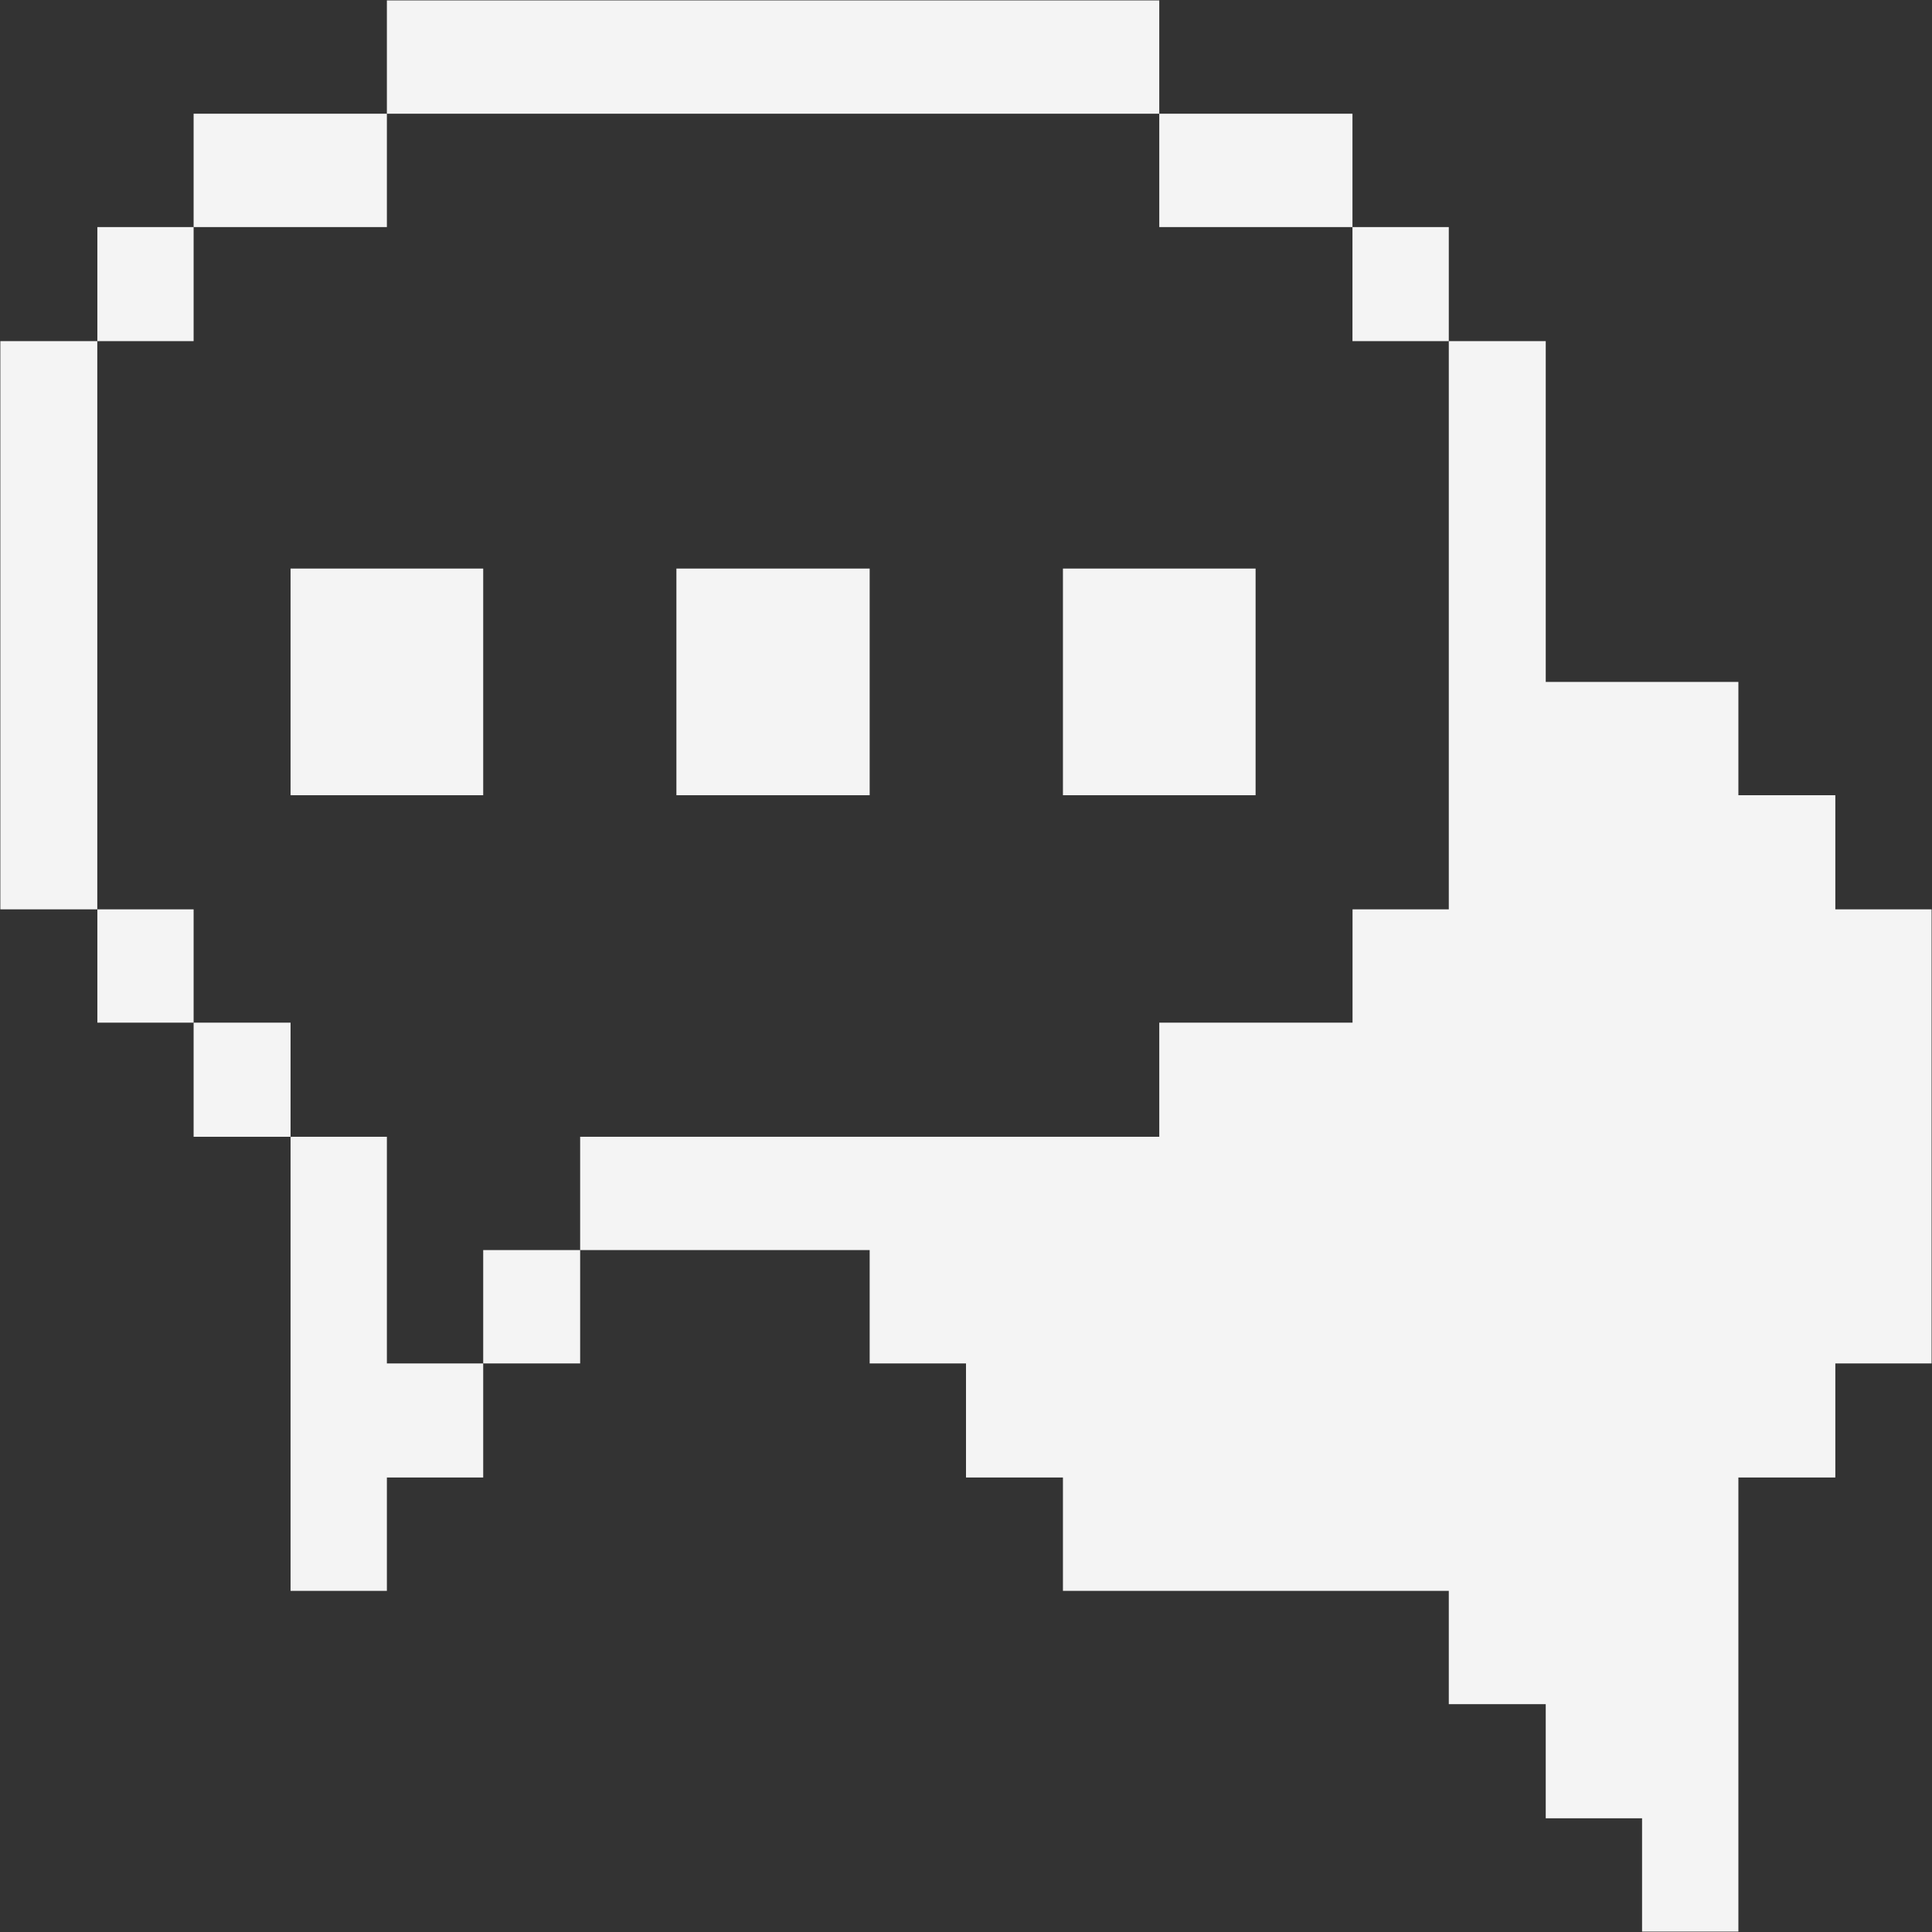
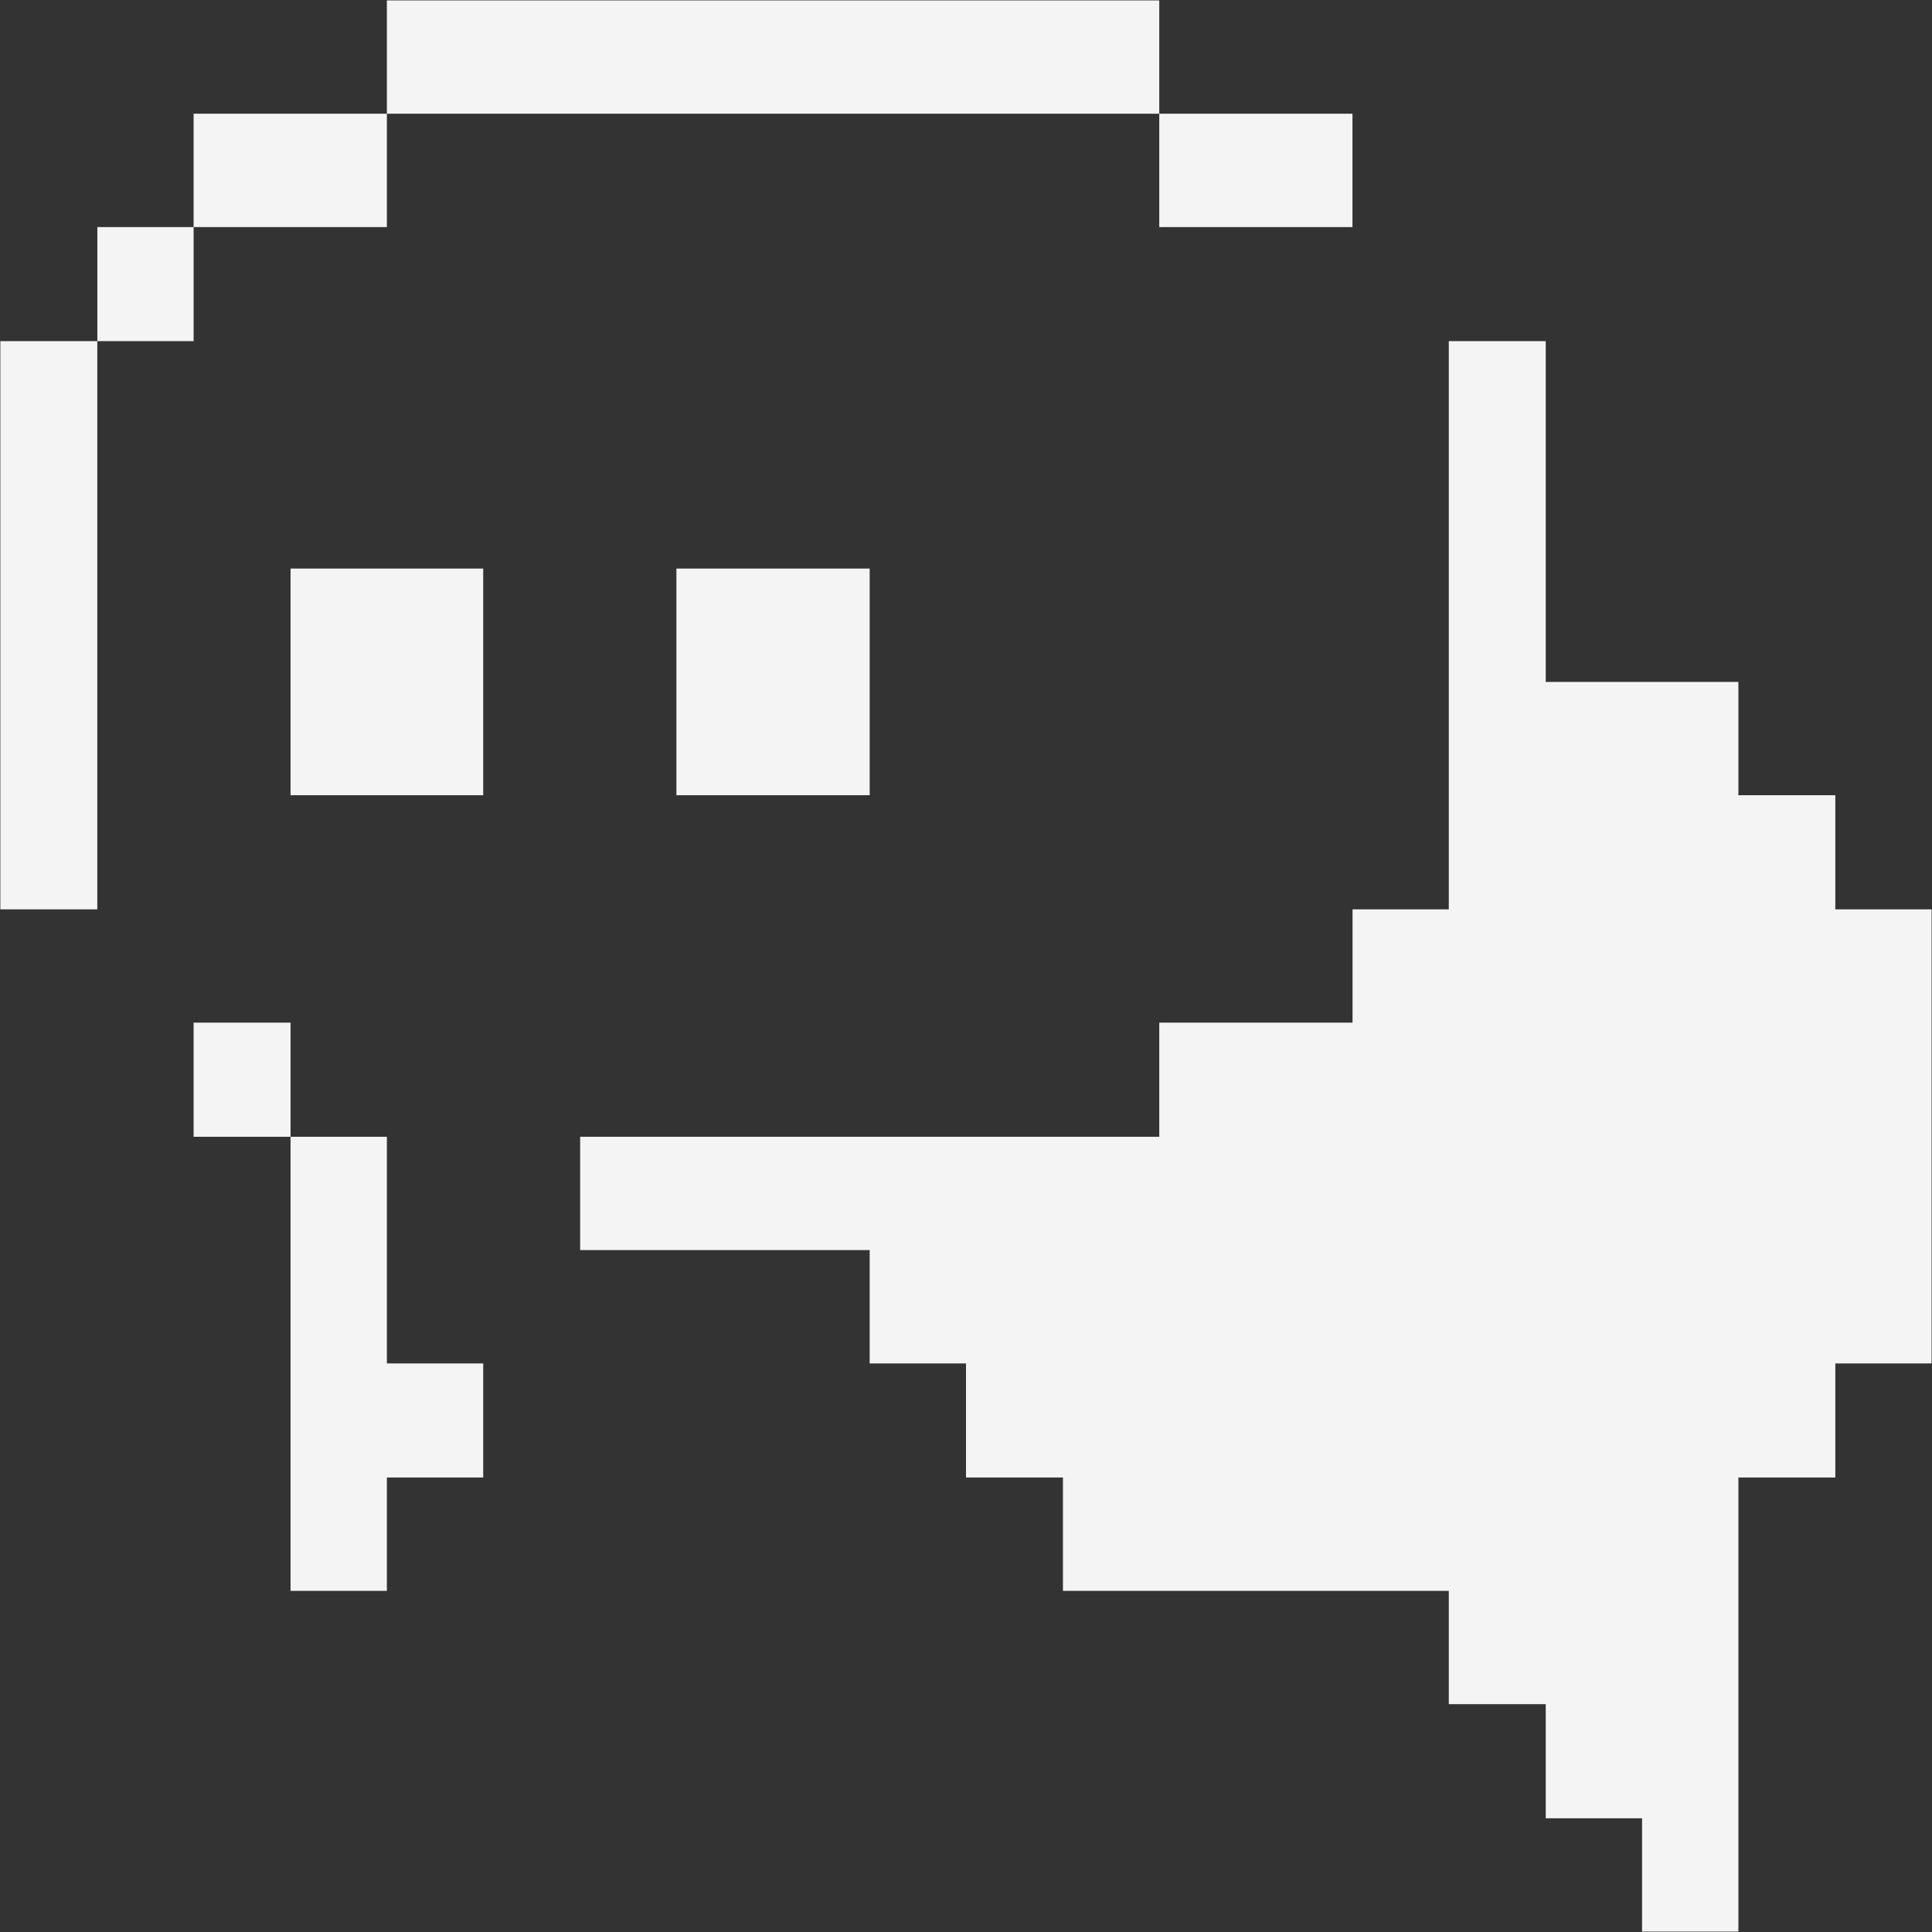
<svg xmlns="http://www.w3.org/2000/svg" width="28" height="28" viewBox="0 0 28 28" fill="none">
  <rect x="0" y="0" width="28" height="28" fill="#333333" stroke="none" />
  <path d="M19.602 13.179V14.821H16.801V16.475H8.408V18.117H12.604V19.76H14V21.413H15.405V23.056H20.997V24.698H22.402V26.352H23.798V27.994H25.194V21.413H26.599V19.76H27.994V13.179H26.599V11.525H25.194V9.883H22.402V4.944H20.997V13.179H19.602Z" fill="#F4F4F4" />
-   <path d="M20.997 3.291H19.601V4.944H20.997V3.291Z" fill="#F4F4F4" />
-   <path d="M18.197 8.24H15.405V11.525H18.197V8.24Z" fill="#F4F4F4" />
-   <path d="M19.601 1.648H16.801V3.291H19.601V1.648Z" fill="#F4F4F4" />
+   <path d="M19.601 1.648H16.801V3.291H19.601V1.648" fill="#F4F4F4" />
  <path d="M12.604 8.24H9.803V11.525H12.604V8.24Z" fill="#F4F4F4" />
-   <path d="M8.408 18.117H7.003V19.76H8.408V18.117Z" fill="#F4F4F4" />
  <path d="M16.801 0.006H5.607V1.648H16.801V0.006Z" fill="#F4F4F4" />
  <path d="M5.607 16.475H4.211V23.056H5.607V21.413H7.003V19.76H5.607V16.475Z" fill="#F4F4F4" />
  <path d="M7.003 8.24H4.211V11.525H7.003V8.24Z" fill="#F4F4F4" />
  <path d="M5.607 1.648H2.806V3.291H5.607V1.648Z" fill="#F4F4F4" />
  <path d="M4.211 14.821H2.806V16.475H4.211V14.821Z" fill="#F4F4F4" />
-   <path d="M2.806 13.179H1.411V14.821H2.806V13.179Z" fill="#F4F4F4" />
  <path d="M2.806 3.291H1.411V4.944H2.806V3.291Z" fill="#F4F4F4" />
  <path d="M1.41 4.944H0.005V13.179H1.41V4.944Z" fill="#F4F4F4" />
</svg>